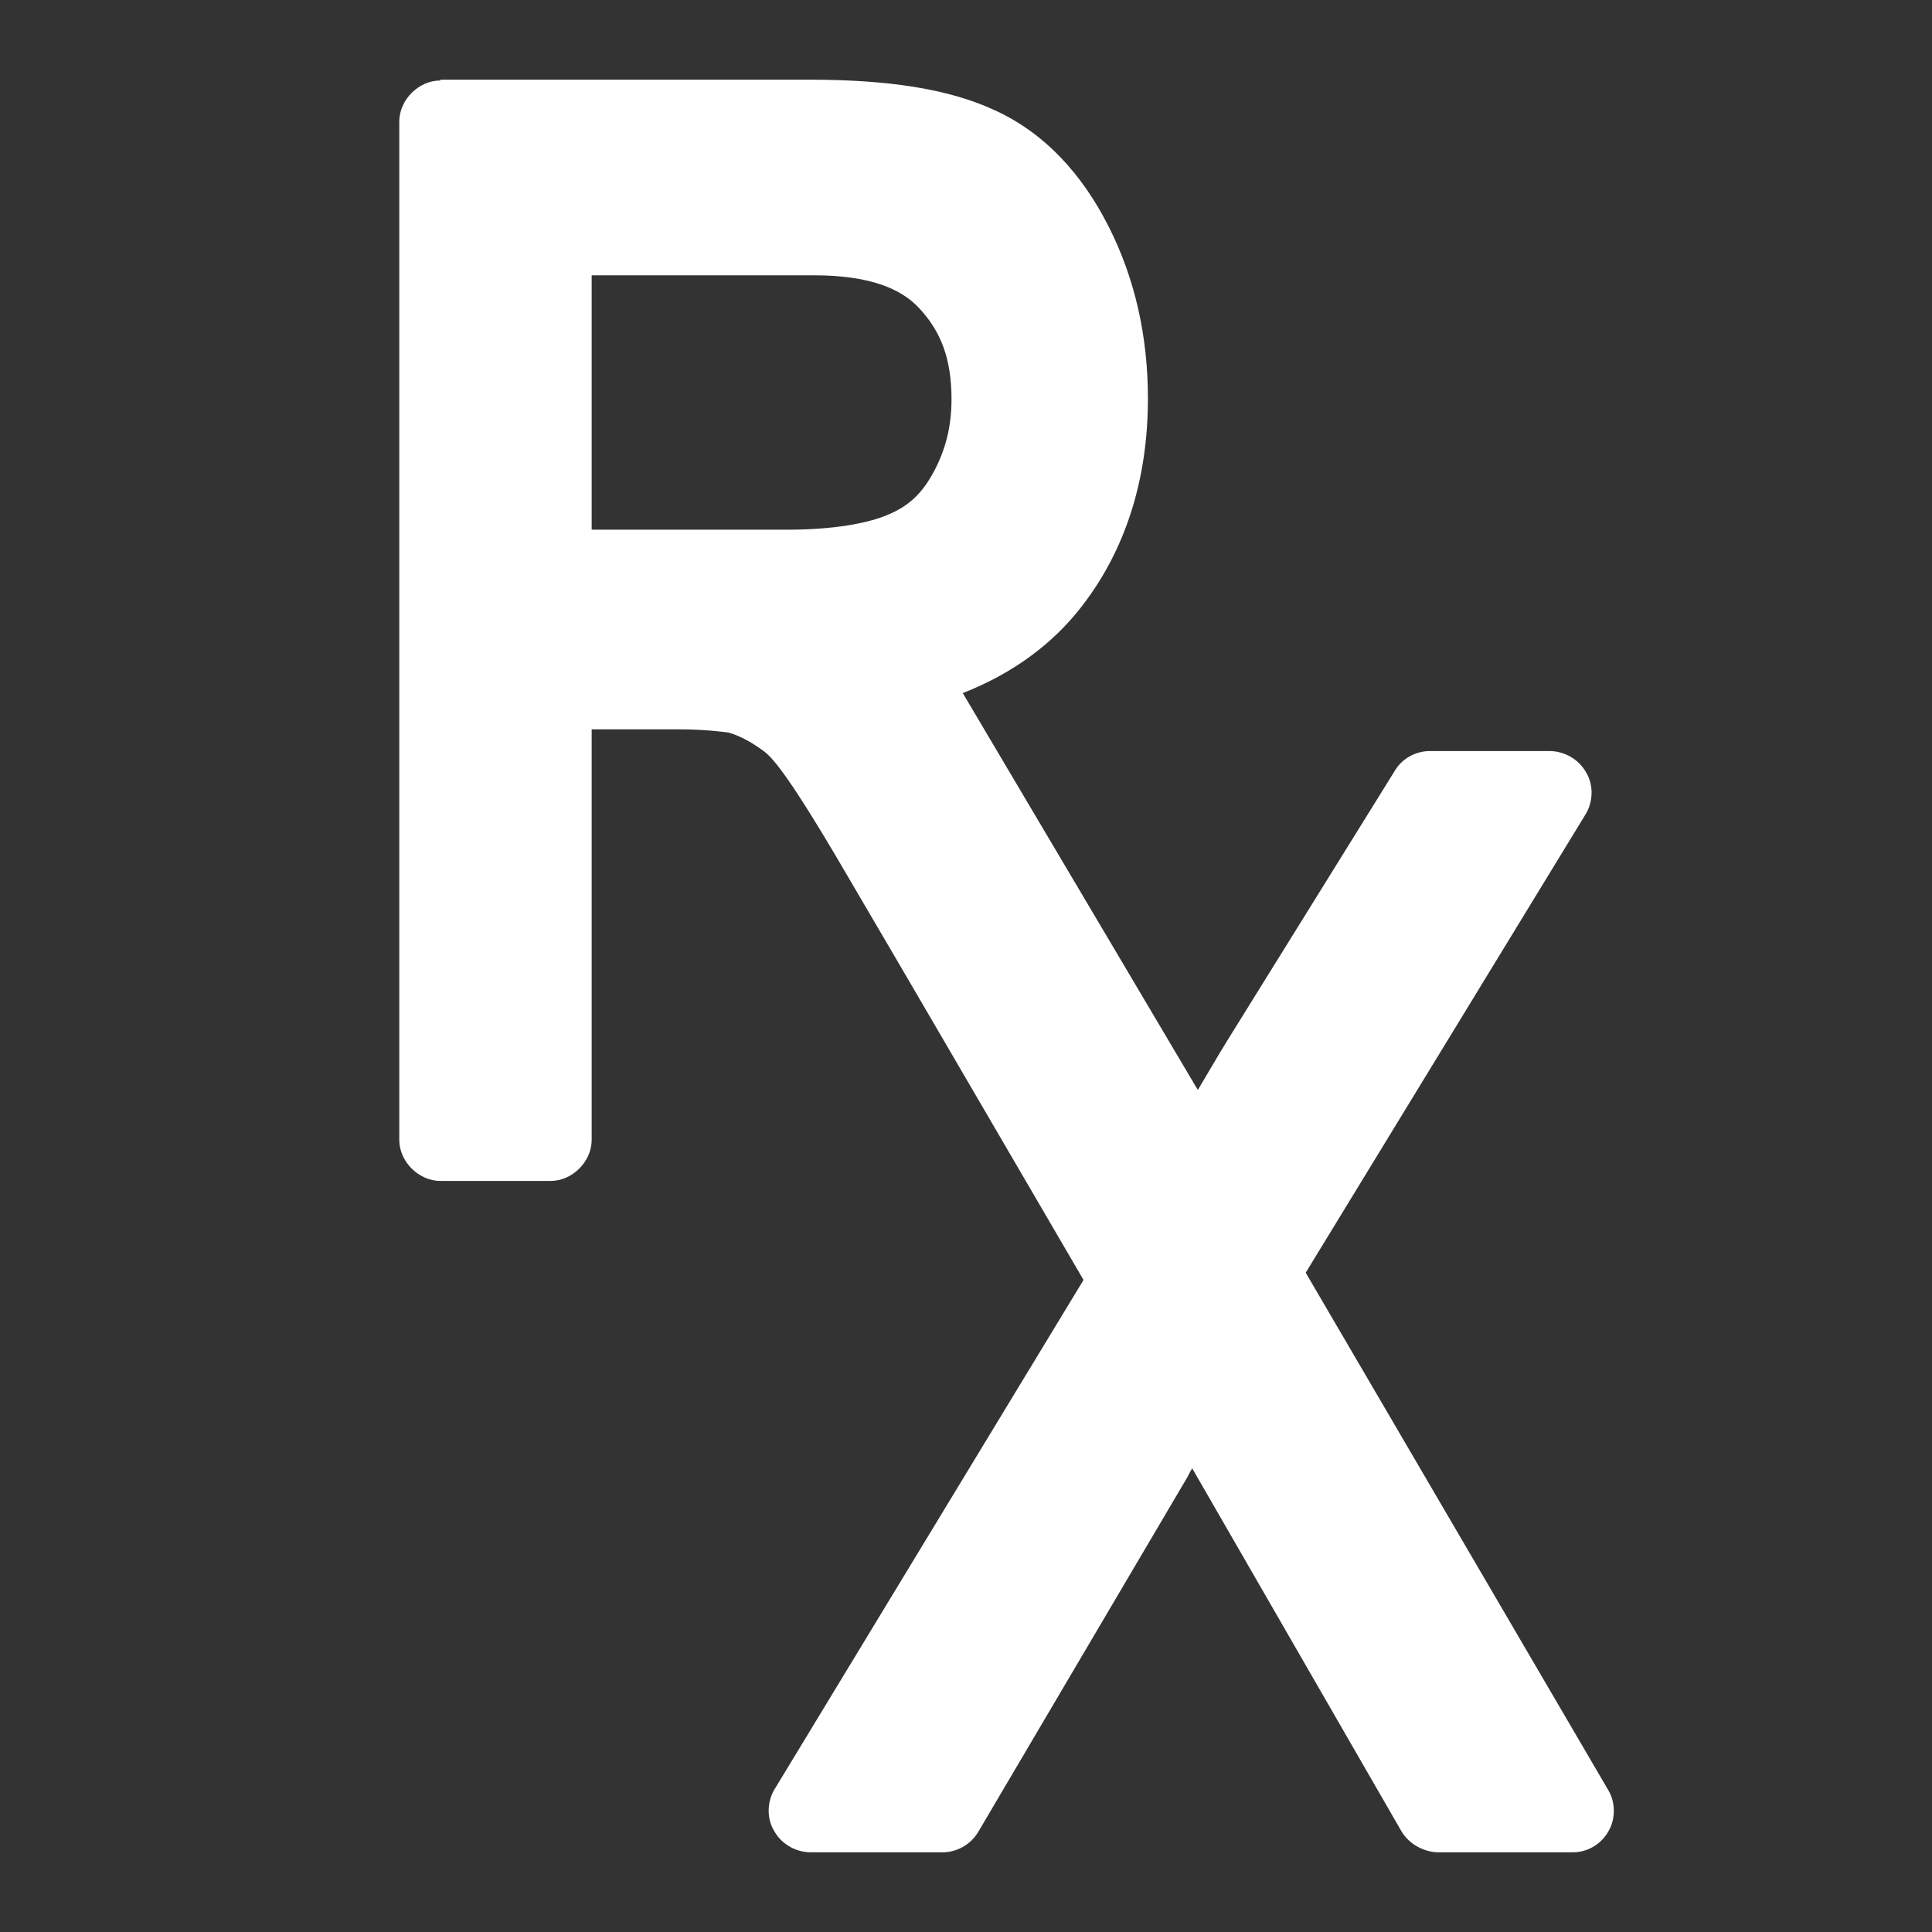
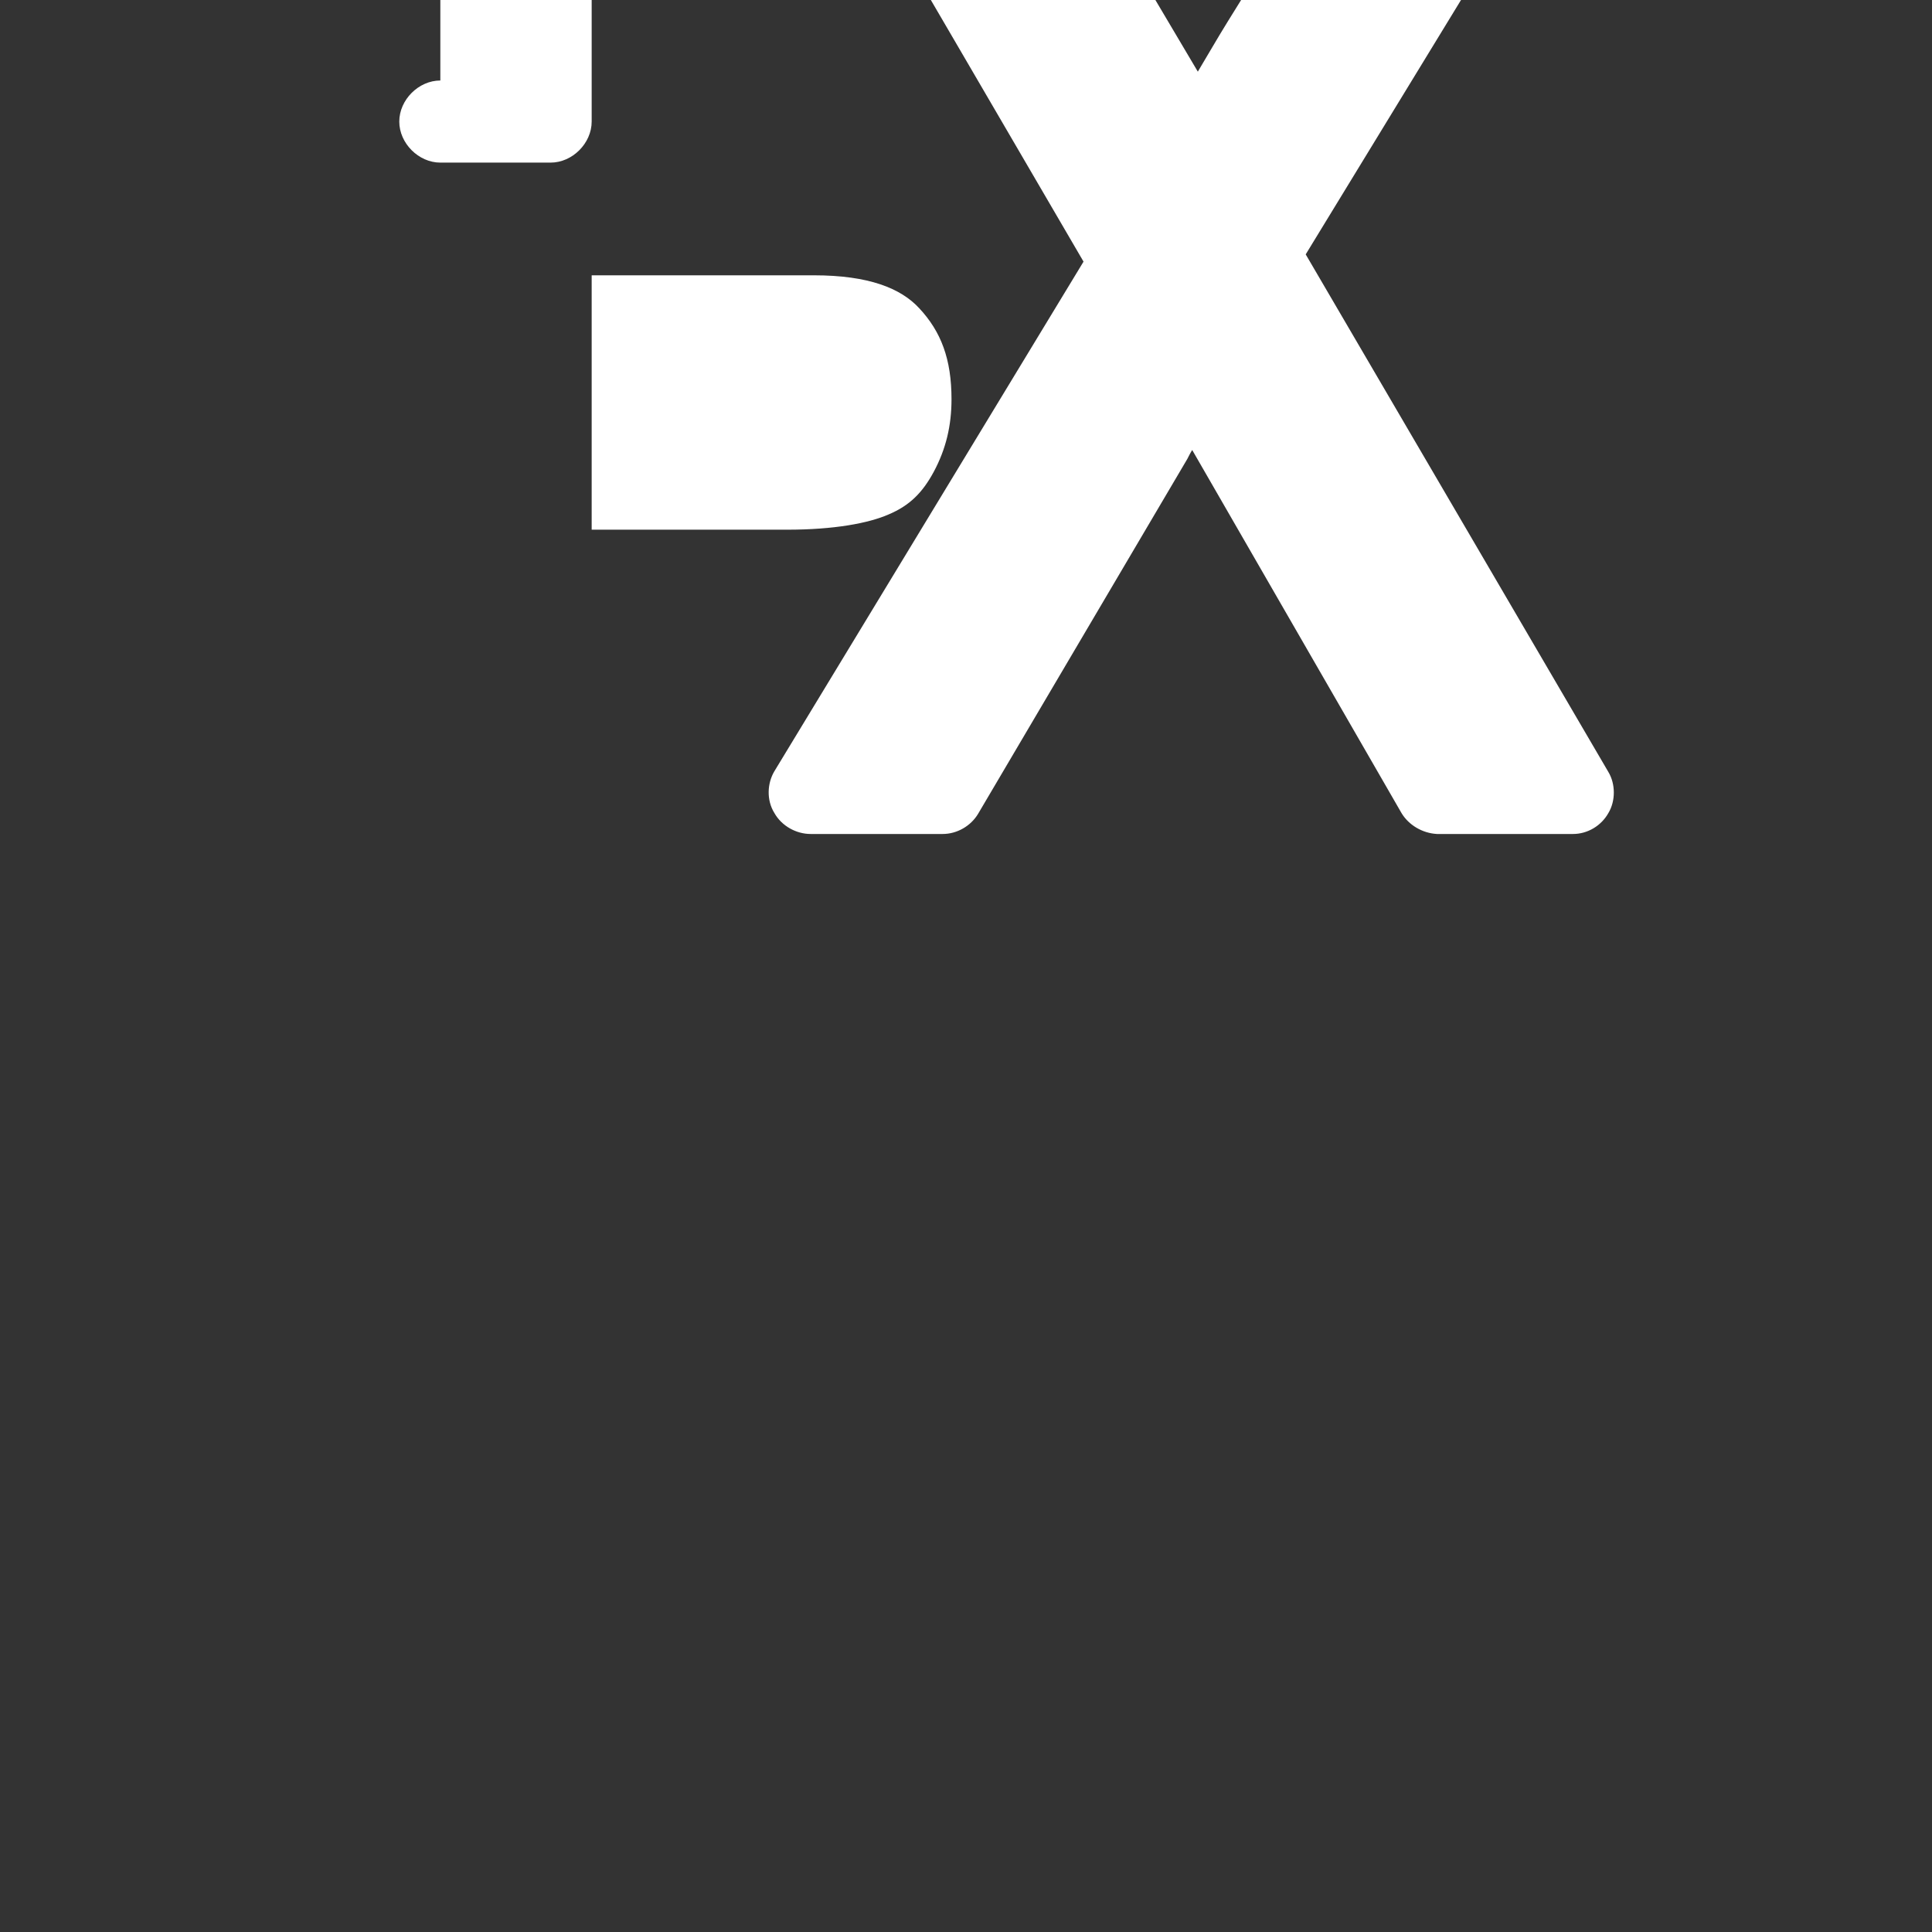
<svg xmlns="http://www.w3.org/2000/svg" id="Layer_1" viewBox="0 0 24 24">
  <rect x="0" y="0" width="24" height="24" fill="#333333" stroke="none" />
  <defs>
    <style>
      .cls-1 {
        fill: #fff;
      }
    </style>
  </defs>
-   <path id="path20375-7" class="cls-1" d="M5.47,1c-.27,0-.51.24-.51.51v12.65c0,.27.24.51.51.51h1.37c.27,0,.51-.24.51-.51v-5.1h1.08c.32,0,.54.03.62.04.14.04.29.12.45.24.11.09.31.31,1.01,1.51.7,1.19,1.91,3.27,2.95,5.05l-3.84,6.33c-.09.15-.1.36,0,.52.09.16.27.26.45.26h1.64c.18,0,.35-.1.44-.25l2.6-4.41s0,0,0,0c.01-.02.04-.08.06-.11,0,0,0,0,0,0l2.6,4.51c.09.15.26.25.44.26h1.69c.18,0,.35-.1.44-.26.09-.15.09-.36,0-.51l-3.76-6.43,3.48-5.7c.09-.15.1-.36,0-.52-.09-.16-.27-.26-.45-.26h-1.49c-.17,0-.34.09-.43.24l-2.08,3.35h0c-.13.21-.25.42-.37.62l-2.92-4.93c.61-.24,1.11-.6,1.48-1.08.55-.71.82-1.59.82-2.58,0-.77-.16-1.49-.49-2.14-.33-.65-.79-1.15-1.39-1.43-.59-.28-1.36-.39-2.32-.39h-4.59ZM7.35,3.42h2.76c.68,0,1.08.16,1.31.41.27.29.4.63.4,1.13,0,.33-.07.62-.22.9-.14.26-.3.42-.56.53-.25.11-.68.19-1.26.19h-2.43v-3.16Z" />
+   <path id="path20375-7" class="cls-1" d="M5.47,1c-.27,0-.51.24-.51.51c0,.27.24.51.51.51h1.37c.27,0,.51-.24.51-.51v-5.1h1.08c.32,0,.54.03.62.04.14.04.29.12.45.24.11.09.31.31,1.01,1.51.7,1.19,1.91,3.27,2.95,5.05l-3.84,6.33c-.09.15-.1.36,0,.52.09.16.27.26.45.26h1.64c.18,0,.35-.1.44-.25l2.6-4.41s0,0,0,0c.01-.02.04-.08.06-.11,0,0,0,0,0,0l2.6,4.51c.09.15.26.25.44.26h1.69c.18,0,.35-.1.44-.26.09-.15.09-.36,0-.51l-3.76-6.43,3.48-5.7c.09-.15.1-.36,0-.52-.09-.16-.27-.26-.45-.26h-1.49c-.17,0-.34.09-.43.24l-2.08,3.35h0c-.13.21-.25.42-.37.62l-2.92-4.93c.61-.24,1.11-.6,1.48-1.08.55-.71.82-1.59.82-2.58,0-.77-.16-1.49-.49-2.14-.33-.65-.79-1.15-1.39-1.43-.59-.28-1.36-.39-2.32-.39h-4.59ZM7.35,3.42h2.76c.68,0,1.08.16,1.31.41.27.29.4.63.4,1.13,0,.33-.07.62-.22.9-.14.26-.3.42-.56.53-.25.11-.68.19-1.26.19h-2.43v-3.16Z" />
</svg>